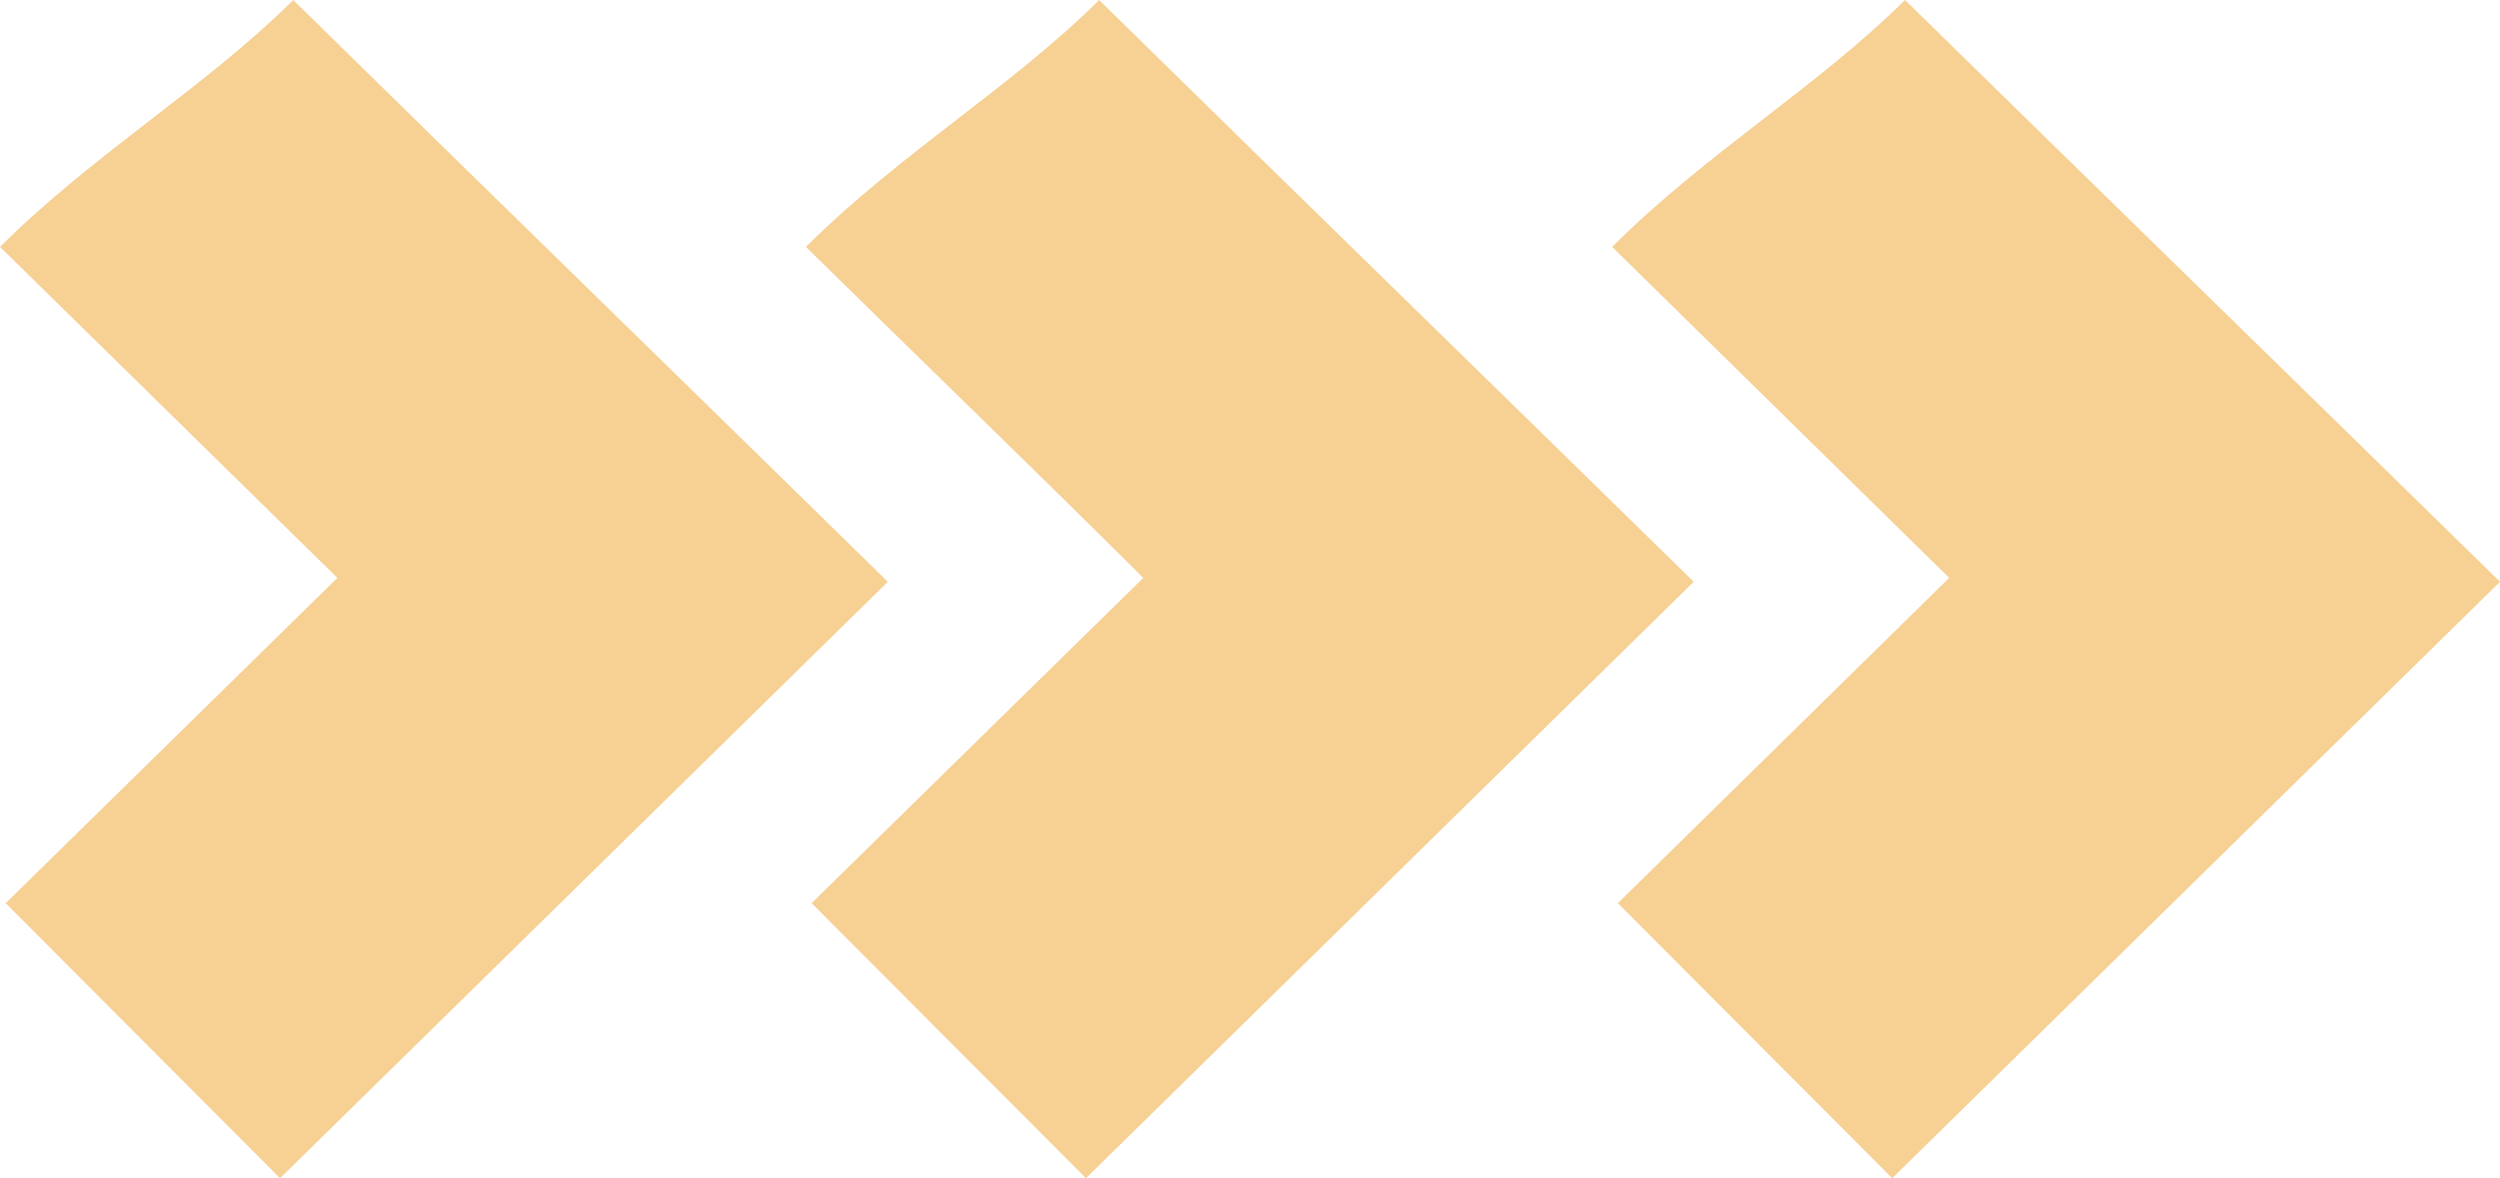
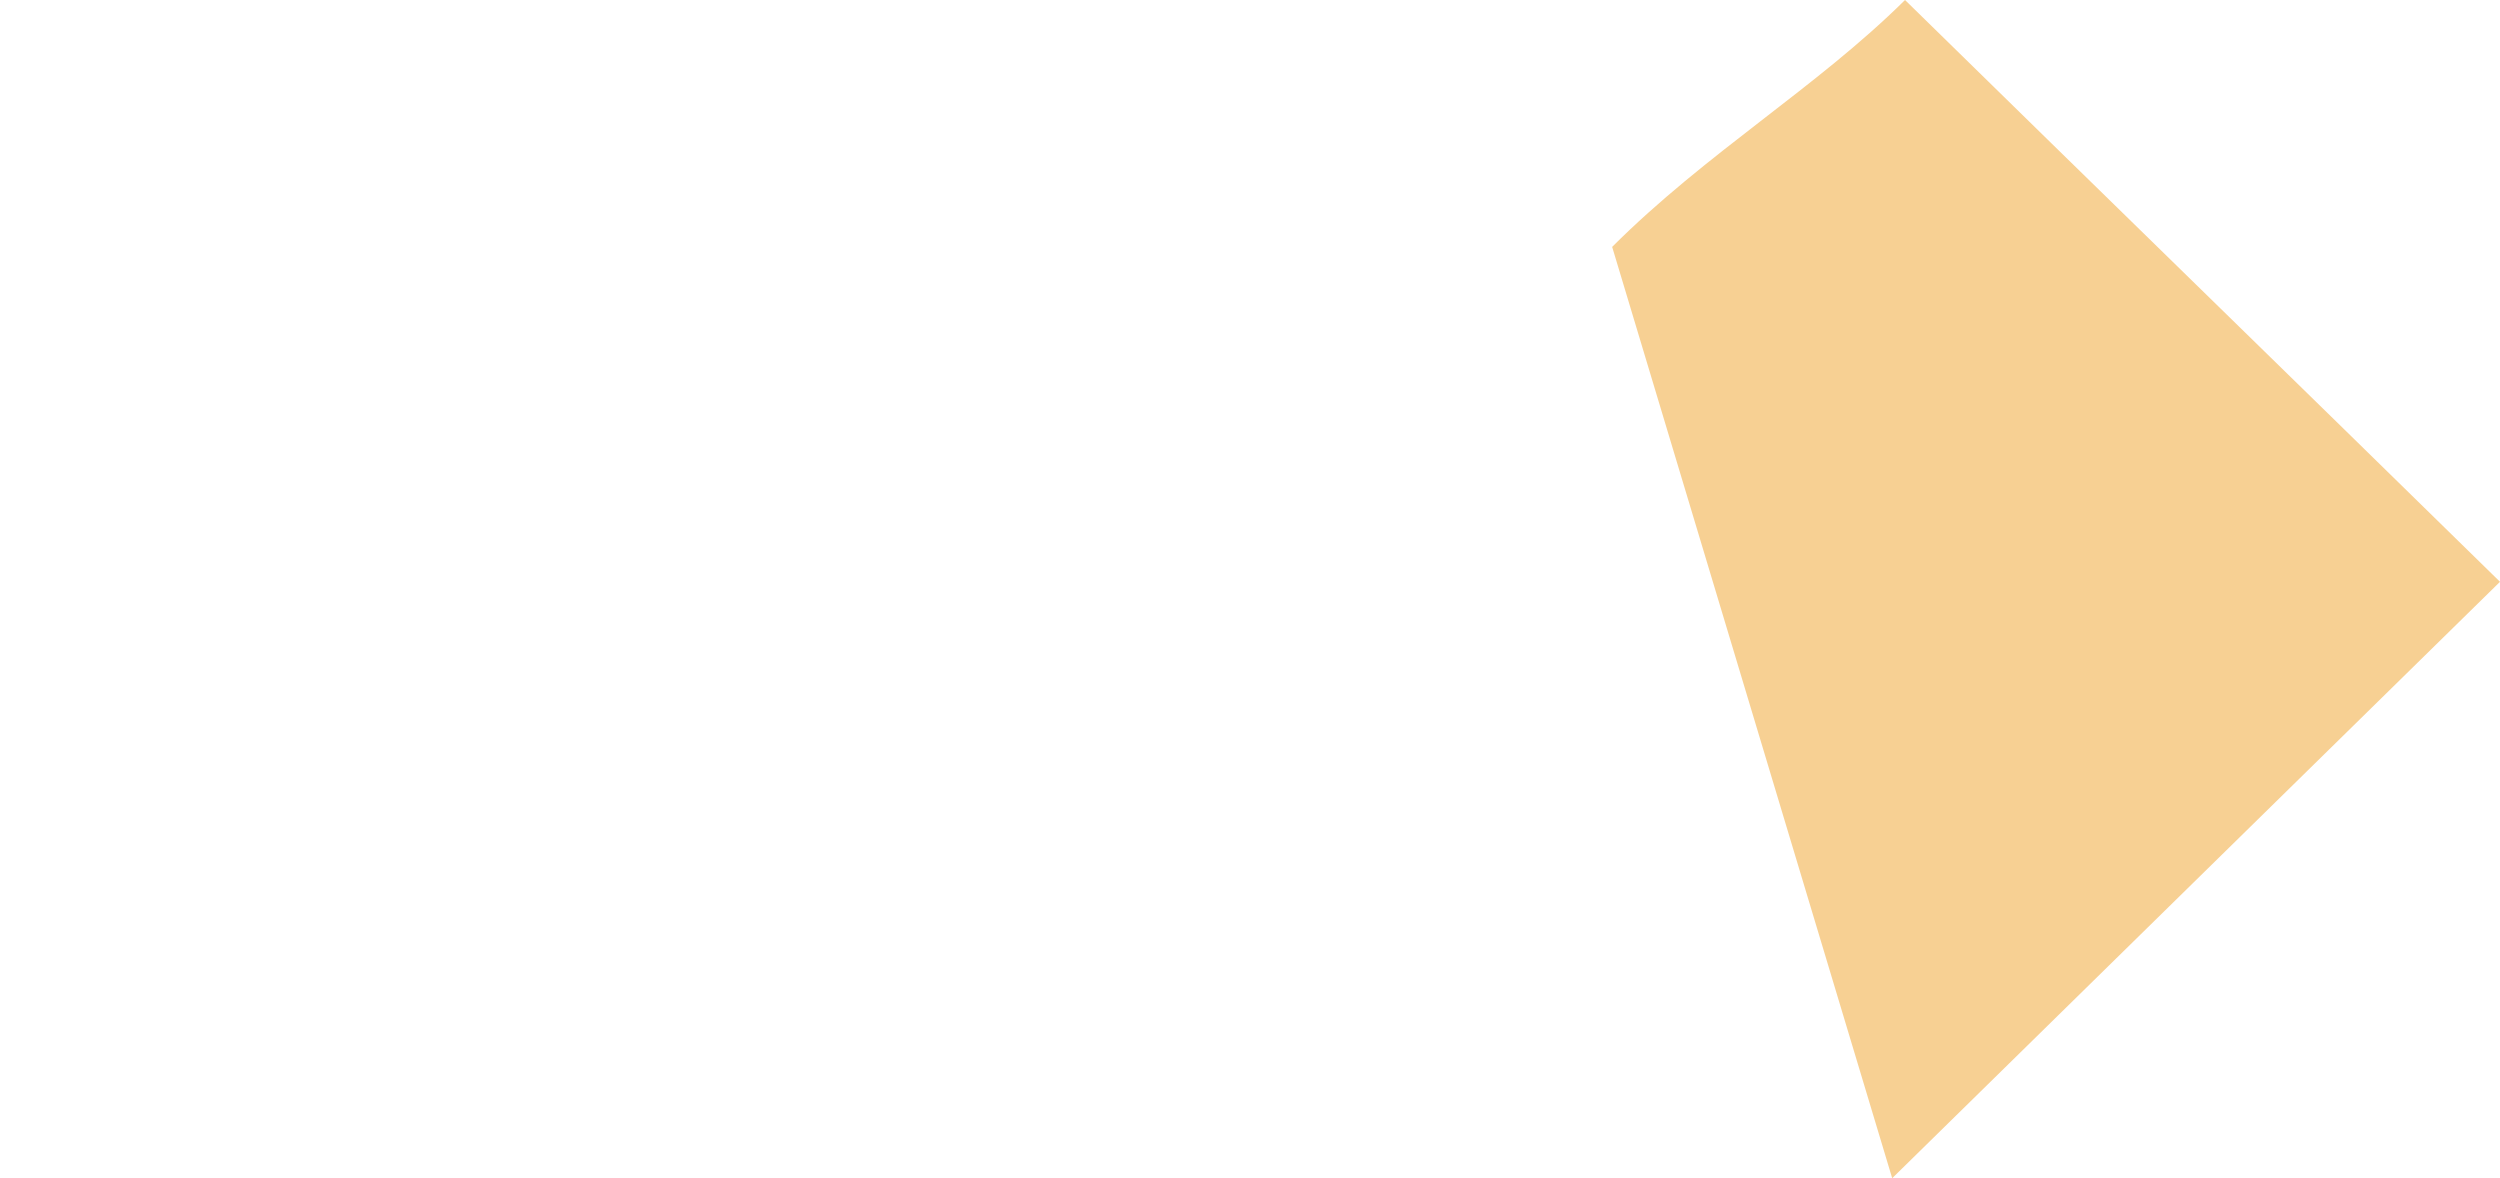
<svg xmlns="http://www.w3.org/2000/svg" viewBox="0 0 70.17 33.07">
  <defs>
    <style>.cls-1{fill:#f7d093;}</style>
  </defs>
  <title>icon-1</title>
  <g id="Capa_2" data-name="Capa 2">
    <g id="Capa_2-2" data-name="Capa 2">
-       <path class="cls-1" d="M30.48,33.07,47.54,16.33C41.5,10.41,36.42,5.47,30.85,0c-2.46,2.45-5.59,4.3-8.23,6.93,3.05,3,6.16,6,9.47,9.29l-9.31,9.13Z" />
-       <path class="cls-1" d="M53.11,33.07,70.17,16.33C64.13,10.41,59.05,5.47,53.47,0,51,2.45,47.88,4.3,45.25,6.93l9.46,9.29-9.3,9.13Z" />
-       <path class="cls-1" d="M7.86,33.07,24.92,16.33C18.88,10.41,13.8,5.47,8.23,0,5.77,2.45,2.64,4.3,0,6.93l9.47,9.29L.16,25.35Z" />
+       <path class="cls-1" d="M53.11,33.07,70.17,16.33C64.13,10.41,59.05,5.47,53.47,0,51,2.45,47.88,4.3,45.25,6.93Z" />
    </g>
  </g>
</svg>